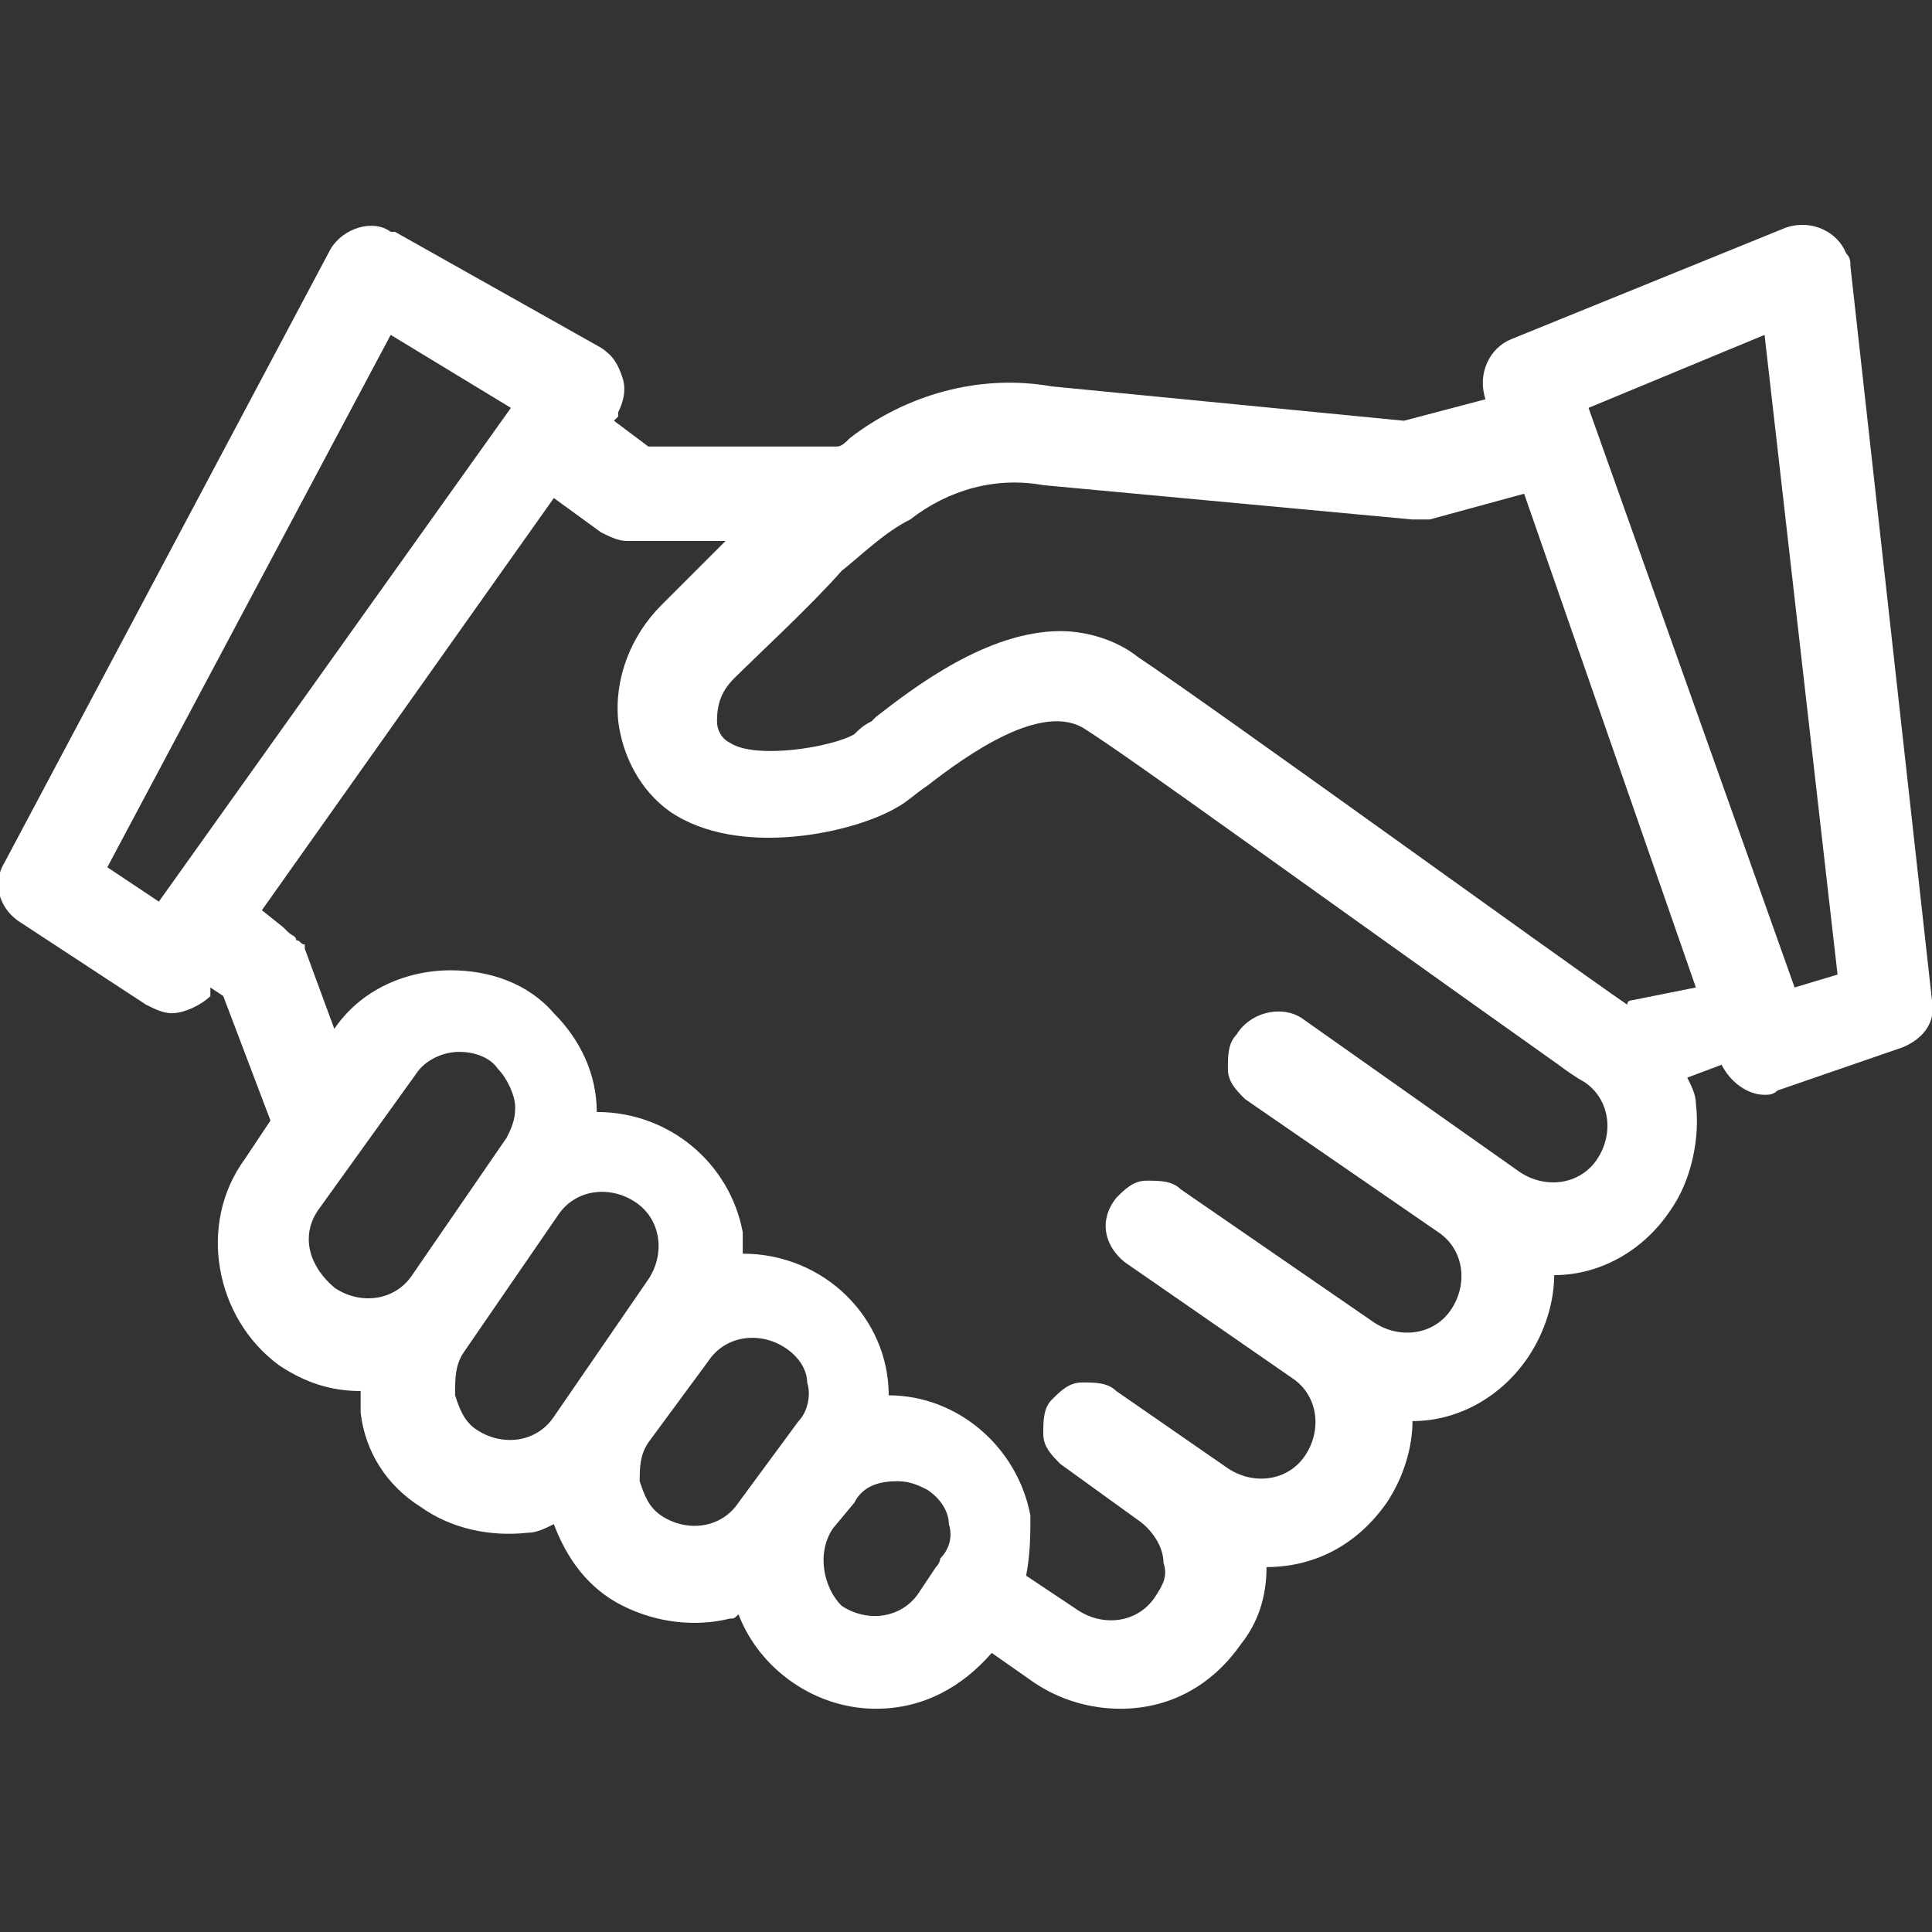
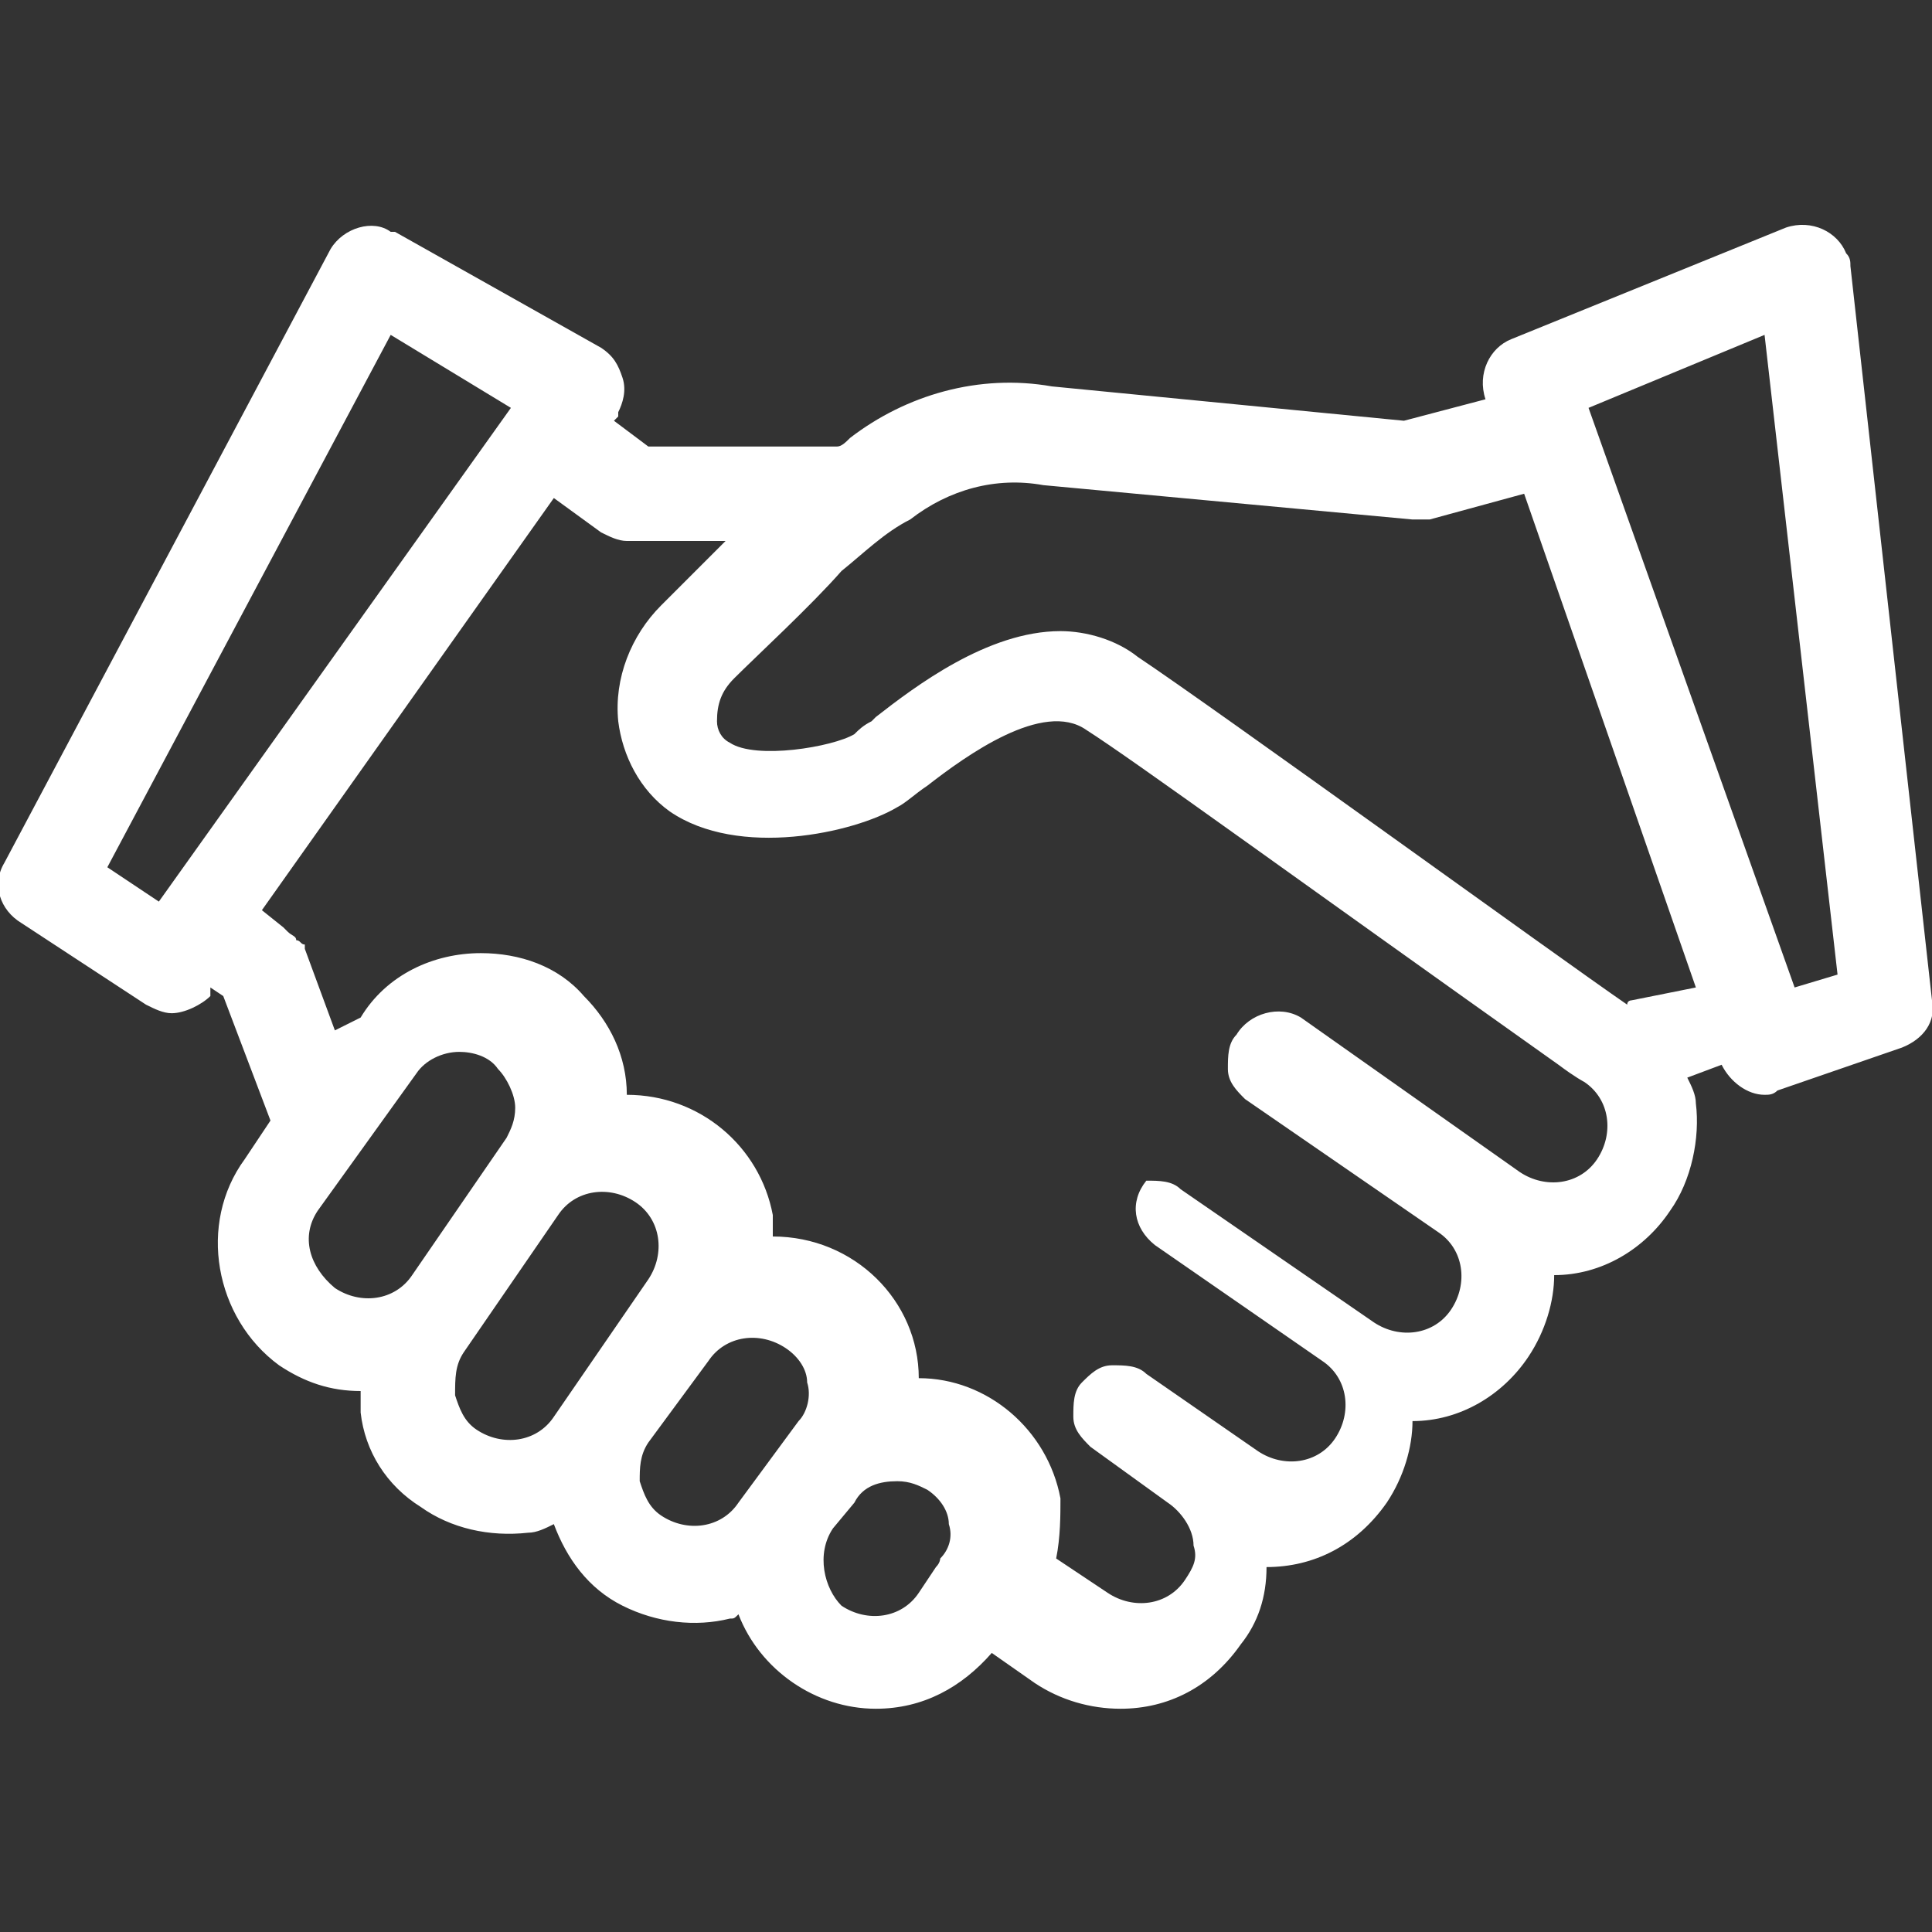
<svg xmlns="http://www.w3.org/2000/svg" version="1.1" id="Layer_1" x="0px" y="0px" viewBox="0 0 45 45" style="enable-background:new 0 0 45 45;" xml:space="preserve">
  <rect x="0" y="0" width="45" height="45" fill="#333333" stroke="none" />
  <style type="text/css">
	.st0{fill:#FFFFFF;}
</style>
-   <path class="st0" d="M43.1,6.2c0-0.1,0-0.2-0.1-0.3c-0.2-0.5-0.8-0.8-1.4-0.6l-6.4,2.6c-0.5,0.2-0.8,0.8-0.6,1.4l0,0l-1.9,0.5  L24.5,9c-1.7-0.3-3.4,0.2-4.7,1.2c-0.1,0.1-0.2,0.2-0.3,0.2l-4.4,0l-0.8-0.6l0.1-0.1c0,0,0,0,0-0.1c0.1-0.2,0.2-0.5,0.1-0.8  c-0.1-0.3-0.2-0.5-0.5-0.7L9.2,5.4c0,0,0,0-0.1,0C8.7,5.1,8,5.3,7.7,5.8L0.1,20.1c-0.3,0.5-0.1,1.1,0.4,1.4l2.9,1.9  c0.2,0.1,0.4,0.2,0.6,0.2c0,0,0,0,0,0c0.3,0,0.7-0.2,0.9-0.4L4.9,23l0.3,0.2l1.1,2.9L5.7,27c-1.1,1.5-0.7,3.7,0.8,4.8  c0.6,0.4,1.2,0.6,1.9,0.6c0,0.2,0,0.3,0,0.5c0.1,0.9,0.6,1.7,1.4,2.2c0.7,0.5,1.6,0.7,2.5,0.6c0.2,0,0.4-0.1,0.6-0.2  c0.3,0.8,0.8,1.5,1.6,1.9c0.8,0.4,1.7,0.5,2.5,0.3c0.1,0,0.1,0,0.2-0.1c0.5,1.3,1.8,2.2,3.2,2.2c0,0,0,0,0,0c1.1,0,2-0.5,2.7-1.3  l1,0.7c0.6,0.4,1.3,0.6,2,0.6c1.1,0,2.1-0.5,2.8-1.5c0.4-0.5,0.6-1.1,0.6-1.8c1.1,0,2.1-0.5,2.8-1.5c0.4-0.6,0.6-1.3,0.6-1.9  c1.1,0,2.1-0.6,2.7-1.5c0.4-0.6,0.6-1.3,0.6-1.9c1.1,0,2.1-0.6,2.7-1.5c0.5-0.7,0.7-1.7,0.6-2.5c0-0.2-0.1-0.4-0.2-0.6l0.8-0.3  c0.2,0.4,0.6,0.7,1,0.7h0c0.1,0,0.2,0,0.3-0.1l2.9-1c0.5-0.2,0.8-0.6,0.7-1.1L43.1,6.2z M11.9,9.5L3.7,21l-1.2-0.8L9.1,7.8L11.9,9.5  z M28.8,24.1c-0.2,0.2-0.2,0.5-0.2,0.8c0,0.3,0.2,0.5,0.4,0.7l4.5,3.1c0.6,0.4,0.7,1.2,0.3,1.8c-0.4,0.6-1.2,0.7-1.8,0.3l-4.5-3.1  c-0.2-0.2-0.5-0.2-0.8-0.2c-0.3,0-0.5,0.2-0.7,0.4c-0.4,0.5-0.3,1.1,0.2,1.5l3.9,2.7c0.6,0.4,0.7,1.2,0.3,1.8  c-0.4,0.6-1.2,0.7-1.8,0.3l-2.6-1.8c-0.2-0.2-0.5-0.2-0.8-0.2c-0.3,0-0.5,0.2-0.7,0.4c-0.2,0.2-0.2,0.5-0.2,0.8  c0,0.3,0.2,0.5,0.4,0.7l1.8,1.3c0.3,0.2,0.6,0.6,0.6,1c0.1,0.3,0,0.5-0.2,0.8c-0.4,0.6-1.2,0.7-1.8,0.3l-1.2-0.8  c0.1-0.5,0.1-1,0.1-1.4c-0.3-1.6-1.7-2.8-3.3-2.8c0-1.8-1.5-3.3-3.4-3.3h0c0-0.2,0-0.3,0-0.5c-0.3-1.6-1.7-2.8-3.4-2.8  c0-0.9-0.4-1.7-1-2.3c-0.6-0.7-1.5-1-2.4-1c0,0,0,0,0,0c-1.1,0-2.2,0.5-2.8,1.5L7.8,24l-0.7-1.9c0,0,0-0.1,0-0.1  C7,22,7,21.9,6.9,21.9c0-0.1-0.1-0.1-0.2-0.2c0,0,0,0-0.1-0.1l-0.5-0.4l6.8-9.6l1.1,0.8c0.2,0.1,0.4,0.2,0.6,0.2l2.3,0  c-0.4,0.4-0.9,0.9-1.5,1.5c-0.7,0.7-1.1,1.7-1,2.7c0.1,0.8,0.5,1.6,1.2,2.1c1.6,1.1,4.3,0.5,5.3-0.1c0.2-0.1,0.4-0.3,0.7-0.5  c0.9-0.7,2.7-2,3.7-1.3c1.1,0.7,4.8,3.4,11,7.8c0.4,0.3,0.6,0.4,0.6,0.4c0,0,0,0,0,0c0,0,0,0,0,0c0.6,0.4,0.7,1.2,0.3,1.8  c-0.4,0.6-1.2,0.7-1.8,0.3l-5.1-3.6C29.8,23.4,29.1,23.6,28.8,24.1z M7.4,28.2L9.7,25c0.2-0.3,0.6-0.5,1-0.5c0,0,0,0,0,0  c0.3,0,0.7,0.1,0.9,0.4c0.2,0.2,0.4,0.6,0.4,0.9c0,0.3-0.1,0.5-0.2,0.7l-2.2,3.2c-0.4,0.6-1.2,0.7-1.8,0.3l0,0  C7.2,29.5,7,28.8,7.4,28.2z M10.8,31.5l2.2-3.2c0.4-0.6,1.2-0.7,1.8-0.3c0.6,0.4,0.7,1.2,0.3,1.8L12.9,33c-0.4,0.6-1.2,0.7-1.8,0.3  l0,0c-0.3-0.2-0.4-0.5-0.5-0.8C10.6,32.1,10.6,31.8,10.8,31.5z M15.1,33.6l1.4-1.9c0.4-0.6,1.2-0.7,1.8-0.3c0.3,0.2,0.5,0.5,0.5,0.8  c0.1,0.3,0,0.7-0.2,0.9L17.2,35c-0.4,0.6-1.2,0.7-1.8,0.3l0,0c-0.3-0.2-0.4-0.5-0.5-0.8C14.9,34.2,14.9,33.9,15.1,33.6z M19.4,35.6  l0.5-0.6c0.2-0.4,0.6-0.5,1-0.5c0.3,0,0.5,0.1,0.7,0.2c0.3,0.2,0.5,0.5,0.5,0.8c0.1,0.3,0,0.6-0.2,0.8c0,0,0,0.1-0.1,0.2l-0.4,0.6  c-0.4,0.6-1.2,0.7-1.8,0.3C19.2,37,19,36.2,19.4,35.6z M37.9,23.4c-1.6-1.1-9.6-6.9-11.4-8.1c-0.5-0.4-1.2-0.6-1.8-0.6  c-1.7,0-3.4,1.3-4.3,2l-0.1,0.1c-0.2,0.1-0.3,0.2-0.4,0.3c-0.5,0.3-2.3,0.6-2.9,0.2c-0.2-0.1-0.3-0.3-0.3-0.5c0-0.4,0.1-0.7,0.4-1  c0.5-0.5,1.8-1.7,2.5-2.5c0.5-0.4,1-0.9,1.6-1.2c0.9-0.7,2-1,3.1-0.8l8.6,0.8c0.1,0,0.3,0,0.4,0l2.2-0.6l4,11.5L38,23.3  C38,23.3,37.9,23.3,37.9,23.4z M42.8,22.7l-1,0.3L37,9.5l4.1-1.7L42.8,22.7z" />
+   <path class="st0" d="M43.1,6.2c0-0.1,0-0.2-0.1-0.3c-0.2-0.5-0.8-0.8-1.4-0.6l-6.4,2.6c-0.5,0.2-0.8,0.8-0.6,1.4l0,0l-1.9,0.5  L24.5,9c-1.7-0.3-3.4,0.2-4.7,1.2c-0.1,0.1-0.2,0.2-0.3,0.2l-4.4,0l-0.8-0.6l0.1-0.1c0,0,0,0,0-0.1c0.1-0.2,0.2-0.5,0.1-0.8  c-0.1-0.3-0.2-0.5-0.5-0.7L9.2,5.4c0,0,0,0-0.1,0C8.7,5.1,8,5.3,7.7,5.8L0.1,20.1c-0.3,0.5-0.1,1.1,0.4,1.4l2.9,1.9  c0.2,0.1,0.4,0.2,0.6,0.2c0,0,0,0,0,0c0.3,0,0.7-0.2,0.9-0.4L4.9,23l0.3,0.2l1.1,2.9L5.7,27c-1.1,1.5-0.7,3.7,0.8,4.8  c0.6,0.4,1.2,0.6,1.9,0.6c0,0.2,0,0.3,0,0.5c0.1,0.9,0.6,1.7,1.4,2.2c0.7,0.5,1.6,0.7,2.5,0.6c0.2,0,0.4-0.1,0.6-0.2  c0.3,0.8,0.8,1.5,1.6,1.9c0.8,0.4,1.7,0.5,2.5,0.3c0.1,0,0.1,0,0.2-0.1c0.5,1.3,1.8,2.2,3.2,2.2c0,0,0,0,0,0c1.1,0,2-0.5,2.7-1.3  l1,0.7c0.6,0.4,1.3,0.6,2,0.6c1.1,0,2.1-0.5,2.8-1.5c0.4-0.5,0.6-1.1,0.6-1.8c1.1,0,2.1-0.5,2.8-1.5c0.4-0.6,0.6-1.3,0.6-1.9  c1.1,0,2.1-0.6,2.7-1.5c0.4-0.6,0.6-1.3,0.6-1.9c1.1,0,2.1-0.6,2.7-1.5c0.5-0.7,0.7-1.7,0.6-2.5c0-0.2-0.1-0.4-0.2-0.6l0.8-0.3  c0.2,0.4,0.6,0.7,1,0.7h0c0.1,0,0.2,0,0.3-0.1l2.9-1c0.5-0.2,0.8-0.6,0.7-1.1L43.1,6.2z M11.9,9.5L3.7,21l-1.2-0.8L9.1,7.8L11.9,9.5  z M28.8,24.1c-0.2,0.2-0.2,0.5-0.2,0.8c0,0.3,0.2,0.5,0.4,0.7l4.5,3.1c0.6,0.4,0.7,1.2,0.3,1.8c-0.4,0.6-1.2,0.7-1.8,0.3l-4.5-3.1  c-0.2-0.2-0.5-0.2-0.8-0.2c-0.4,0.5-0.3,1.1,0.2,1.5l3.9,2.7c0.6,0.4,0.7,1.2,0.3,1.8  c-0.4,0.6-1.2,0.7-1.8,0.3l-2.6-1.8c-0.2-0.2-0.5-0.2-0.8-0.2c-0.3,0-0.5,0.2-0.7,0.4c-0.2,0.2-0.2,0.5-0.2,0.8  c0,0.3,0.2,0.5,0.4,0.7l1.8,1.3c0.3,0.2,0.6,0.6,0.6,1c0.1,0.3,0,0.5-0.2,0.8c-0.4,0.6-1.2,0.7-1.8,0.3l-1.2-0.8  c0.1-0.5,0.1-1,0.1-1.4c-0.3-1.6-1.7-2.8-3.3-2.8c0-1.8-1.5-3.3-3.4-3.3h0c0-0.2,0-0.3,0-0.5c-0.3-1.6-1.7-2.8-3.4-2.8  c0-0.9-0.4-1.7-1-2.3c-0.6-0.7-1.5-1-2.4-1c0,0,0,0,0,0c-1.1,0-2.2,0.5-2.8,1.5L7.8,24l-0.7-1.9c0,0,0-0.1,0-0.1  C7,22,7,21.9,6.9,21.9c0-0.1-0.1-0.1-0.2-0.2c0,0,0,0-0.1-0.1l-0.5-0.4l6.8-9.6l1.1,0.8c0.2,0.1,0.4,0.2,0.6,0.2l2.3,0  c-0.4,0.4-0.9,0.9-1.5,1.5c-0.7,0.7-1.1,1.7-1,2.7c0.1,0.8,0.5,1.6,1.2,2.1c1.6,1.1,4.3,0.5,5.3-0.1c0.2-0.1,0.4-0.3,0.7-0.5  c0.9-0.7,2.7-2,3.7-1.3c1.1,0.7,4.8,3.4,11,7.8c0.4,0.3,0.6,0.4,0.6,0.4c0,0,0,0,0,0c0,0,0,0,0,0c0.6,0.4,0.7,1.2,0.3,1.8  c-0.4,0.6-1.2,0.7-1.8,0.3l-5.1-3.6C29.8,23.4,29.1,23.6,28.8,24.1z M7.4,28.2L9.7,25c0.2-0.3,0.6-0.5,1-0.5c0,0,0,0,0,0  c0.3,0,0.7,0.1,0.9,0.4c0.2,0.2,0.4,0.6,0.4,0.9c0,0.3-0.1,0.5-0.2,0.7l-2.2,3.2c-0.4,0.6-1.2,0.7-1.8,0.3l0,0  C7.2,29.5,7,28.8,7.4,28.2z M10.8,31.5l2.2-3.2c0.4-0.6,1.2-0.7,1.8-0.3c0.6,0.4,0.7,1.2,0.3,1.8L12.9,33c-0.4,0.6-1.2,0.7-1.8,0.3  l0,0c-0.3-0.2-0.4-0.5-0.5-0.8C10.6,32.1,10.6,31.8,10.8,31.5z M15.1,33.6l1.4-1.9c0.4-0.6,1.2-0.7,1.8-0.3c0.3,0.2,0.5,0.5,0.5,0.8  c0.1,0.3,0,0.7-0.2,0.9L17.2,35c-0.4,0.6-1.2,0.7-1.8,0.3l0,0c-0.3-0.2-0.4-0.5-0.5-0.8C14.9,34.2,14.9,33.9,15.1,33.6z M19.4,35.6  l0.5-0.6c0.2-0.4,0.6-0.5,1-0.5c0.3,0,0.5,0.1,0.7,0.2c0.3,0.2,0.5,0.5,0.5,0.8c0.1,0.3,0,0.6-0.2,0.8c0,0,0,0.1-0.1,0.2l-0.4,0.6  c-0.4,0.6-1.2,0.7-1.8,0.3C19.2,37,19,36.2,19.4,35.6z M37.9,23.4c-1.6-1.1-9.6-6.9-11.4-8.1c-0.5-0.4-1.2-0.6-1.8-0.6  c-1.7,0-3.4,1.3-4.3,2l-0.1,0.1c-0.2,0.1-0.3,0.2-0.4,0.3c-0.5,0.3-2.3,0.6-2.9,0.2c-0.2-0.1-0.3-0.3-0.3-0.5c0-0.4,0.1-0.7,0.4-1  c0.5-0.5,1.8-1.7,2.5-2.5c0.5-0.4,1-0.9,1.6-1.2c0.9-0.7,2-1,3.1-0.8l8.6,0.8c0.1,0,0.3,0,0.4,0l2.2-0.6l4,11.5L38,23.3  C38,23.3,37.9,23.3,37.9,23.4z M42.8,22.7l-1,0.3L37,9.5l4.1-1.7L42.8,22.7z" />
</svg>